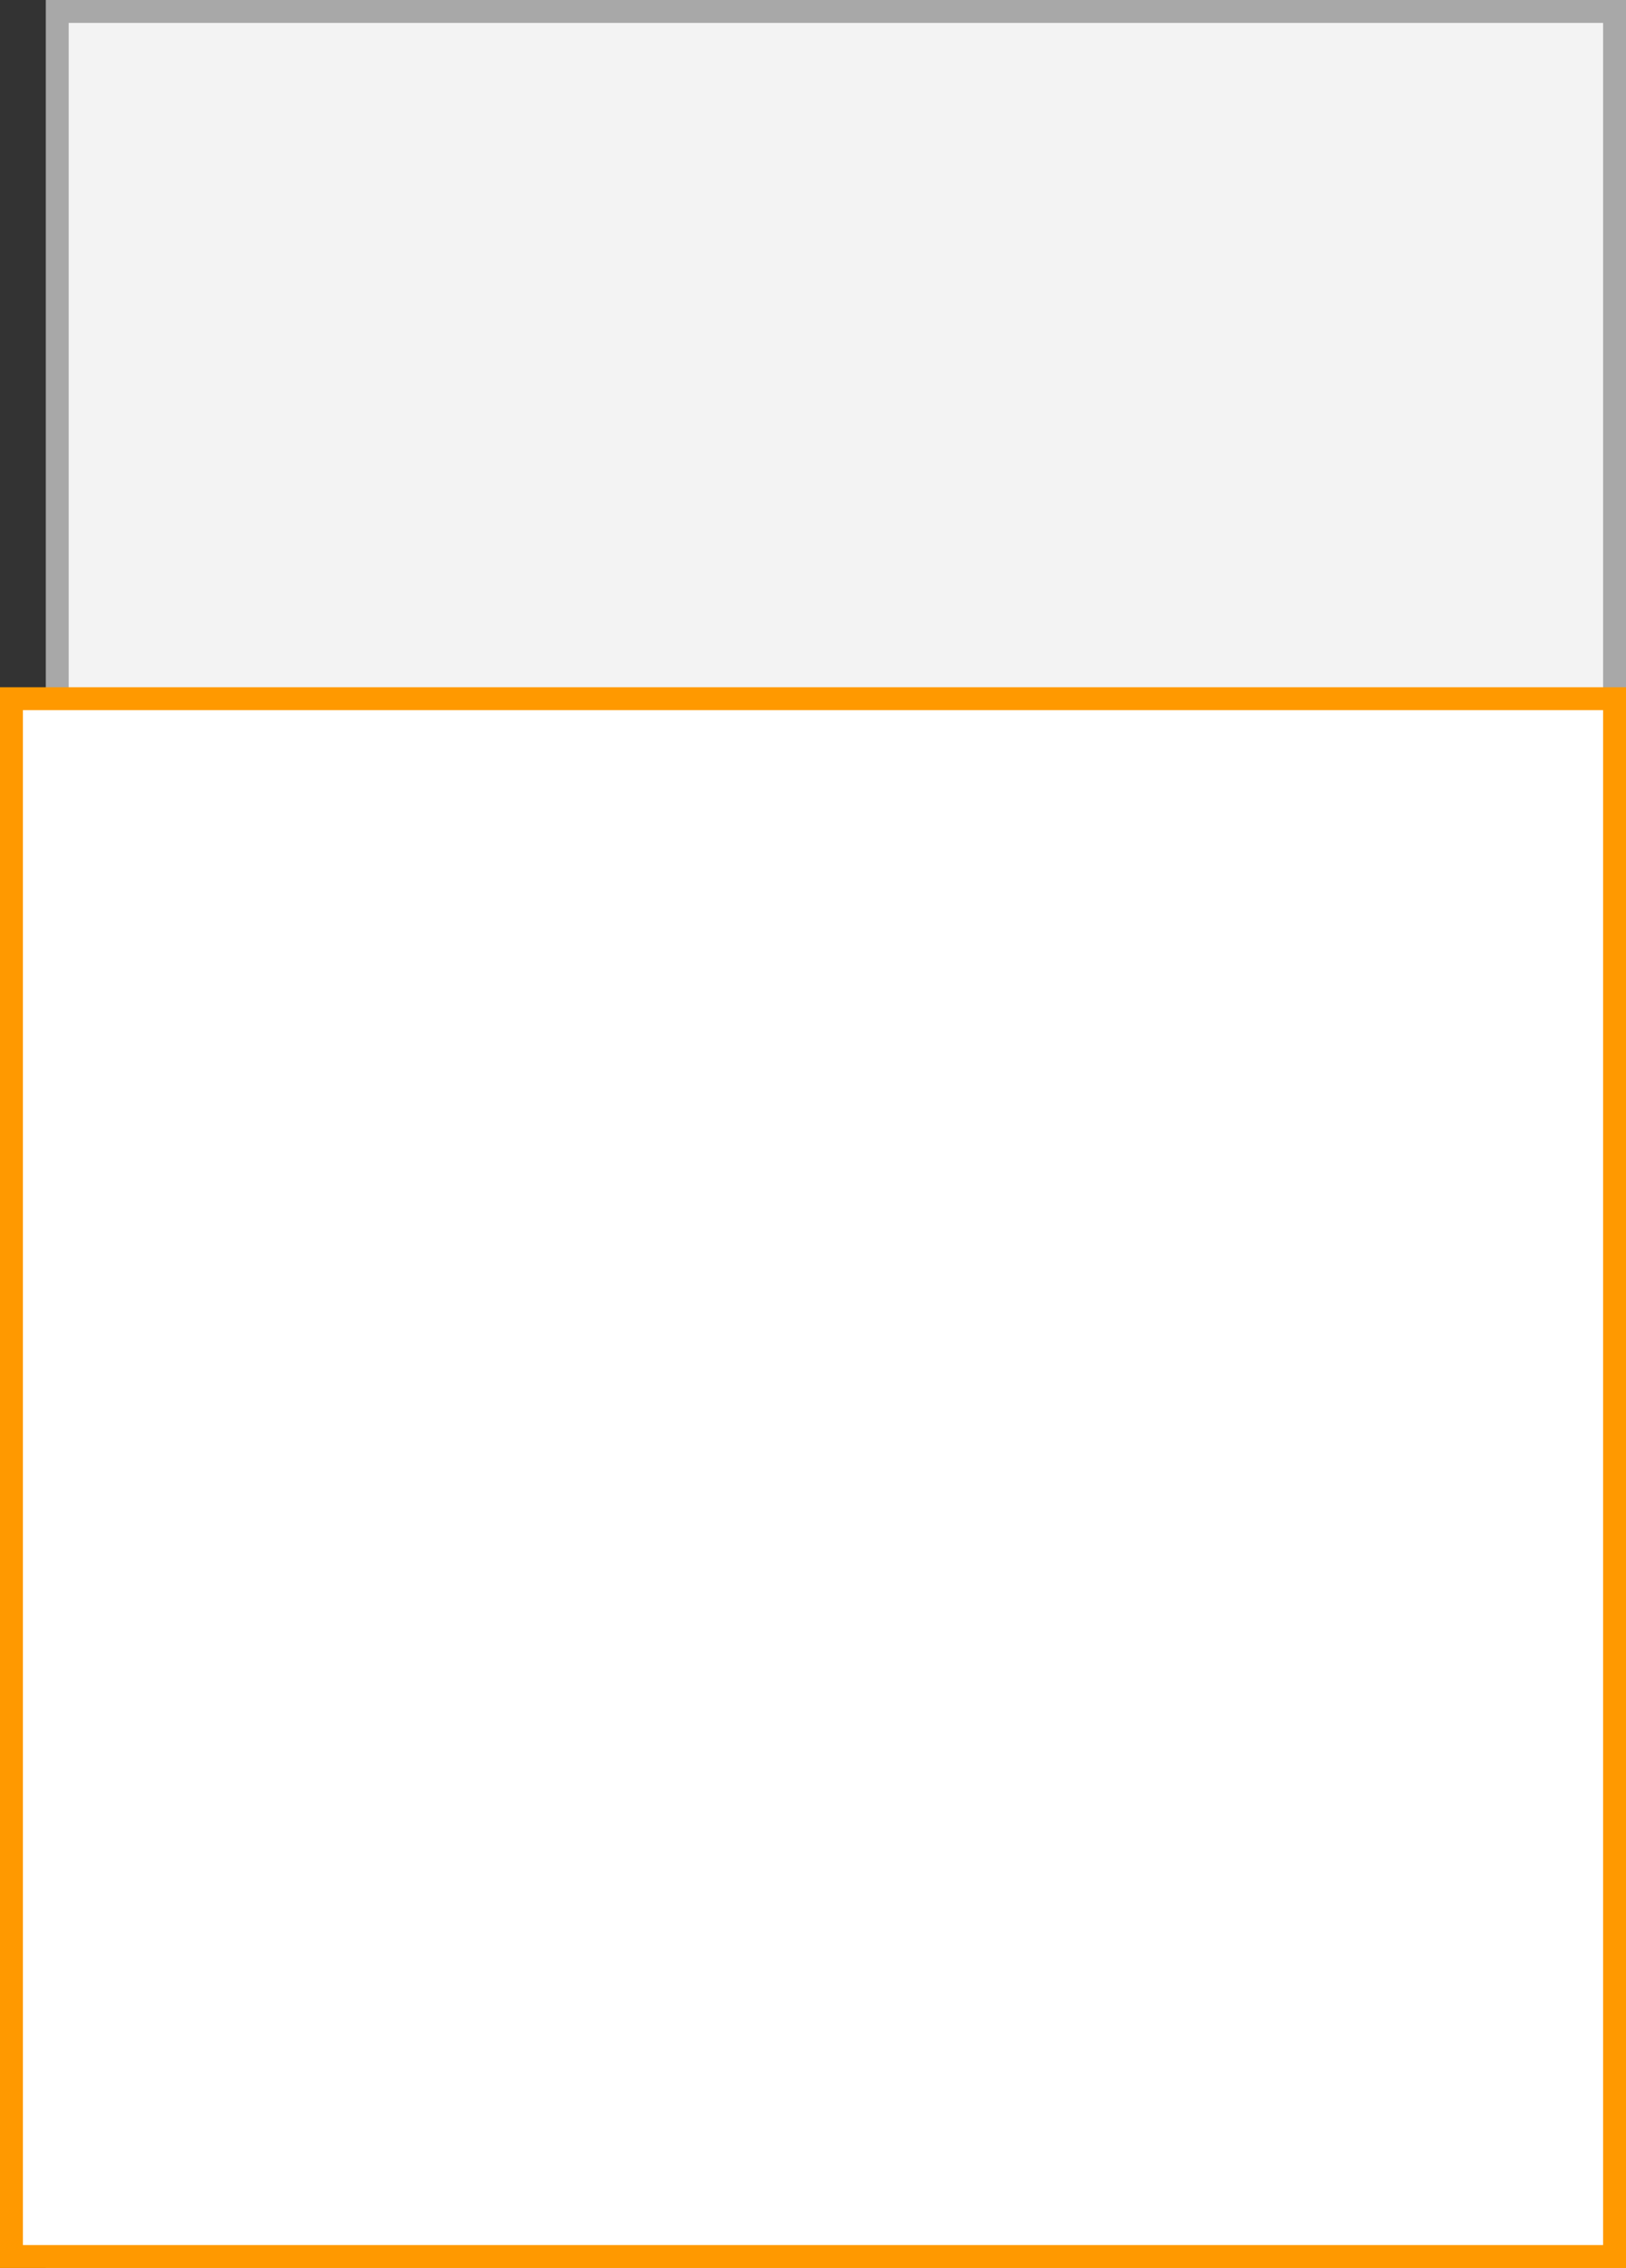
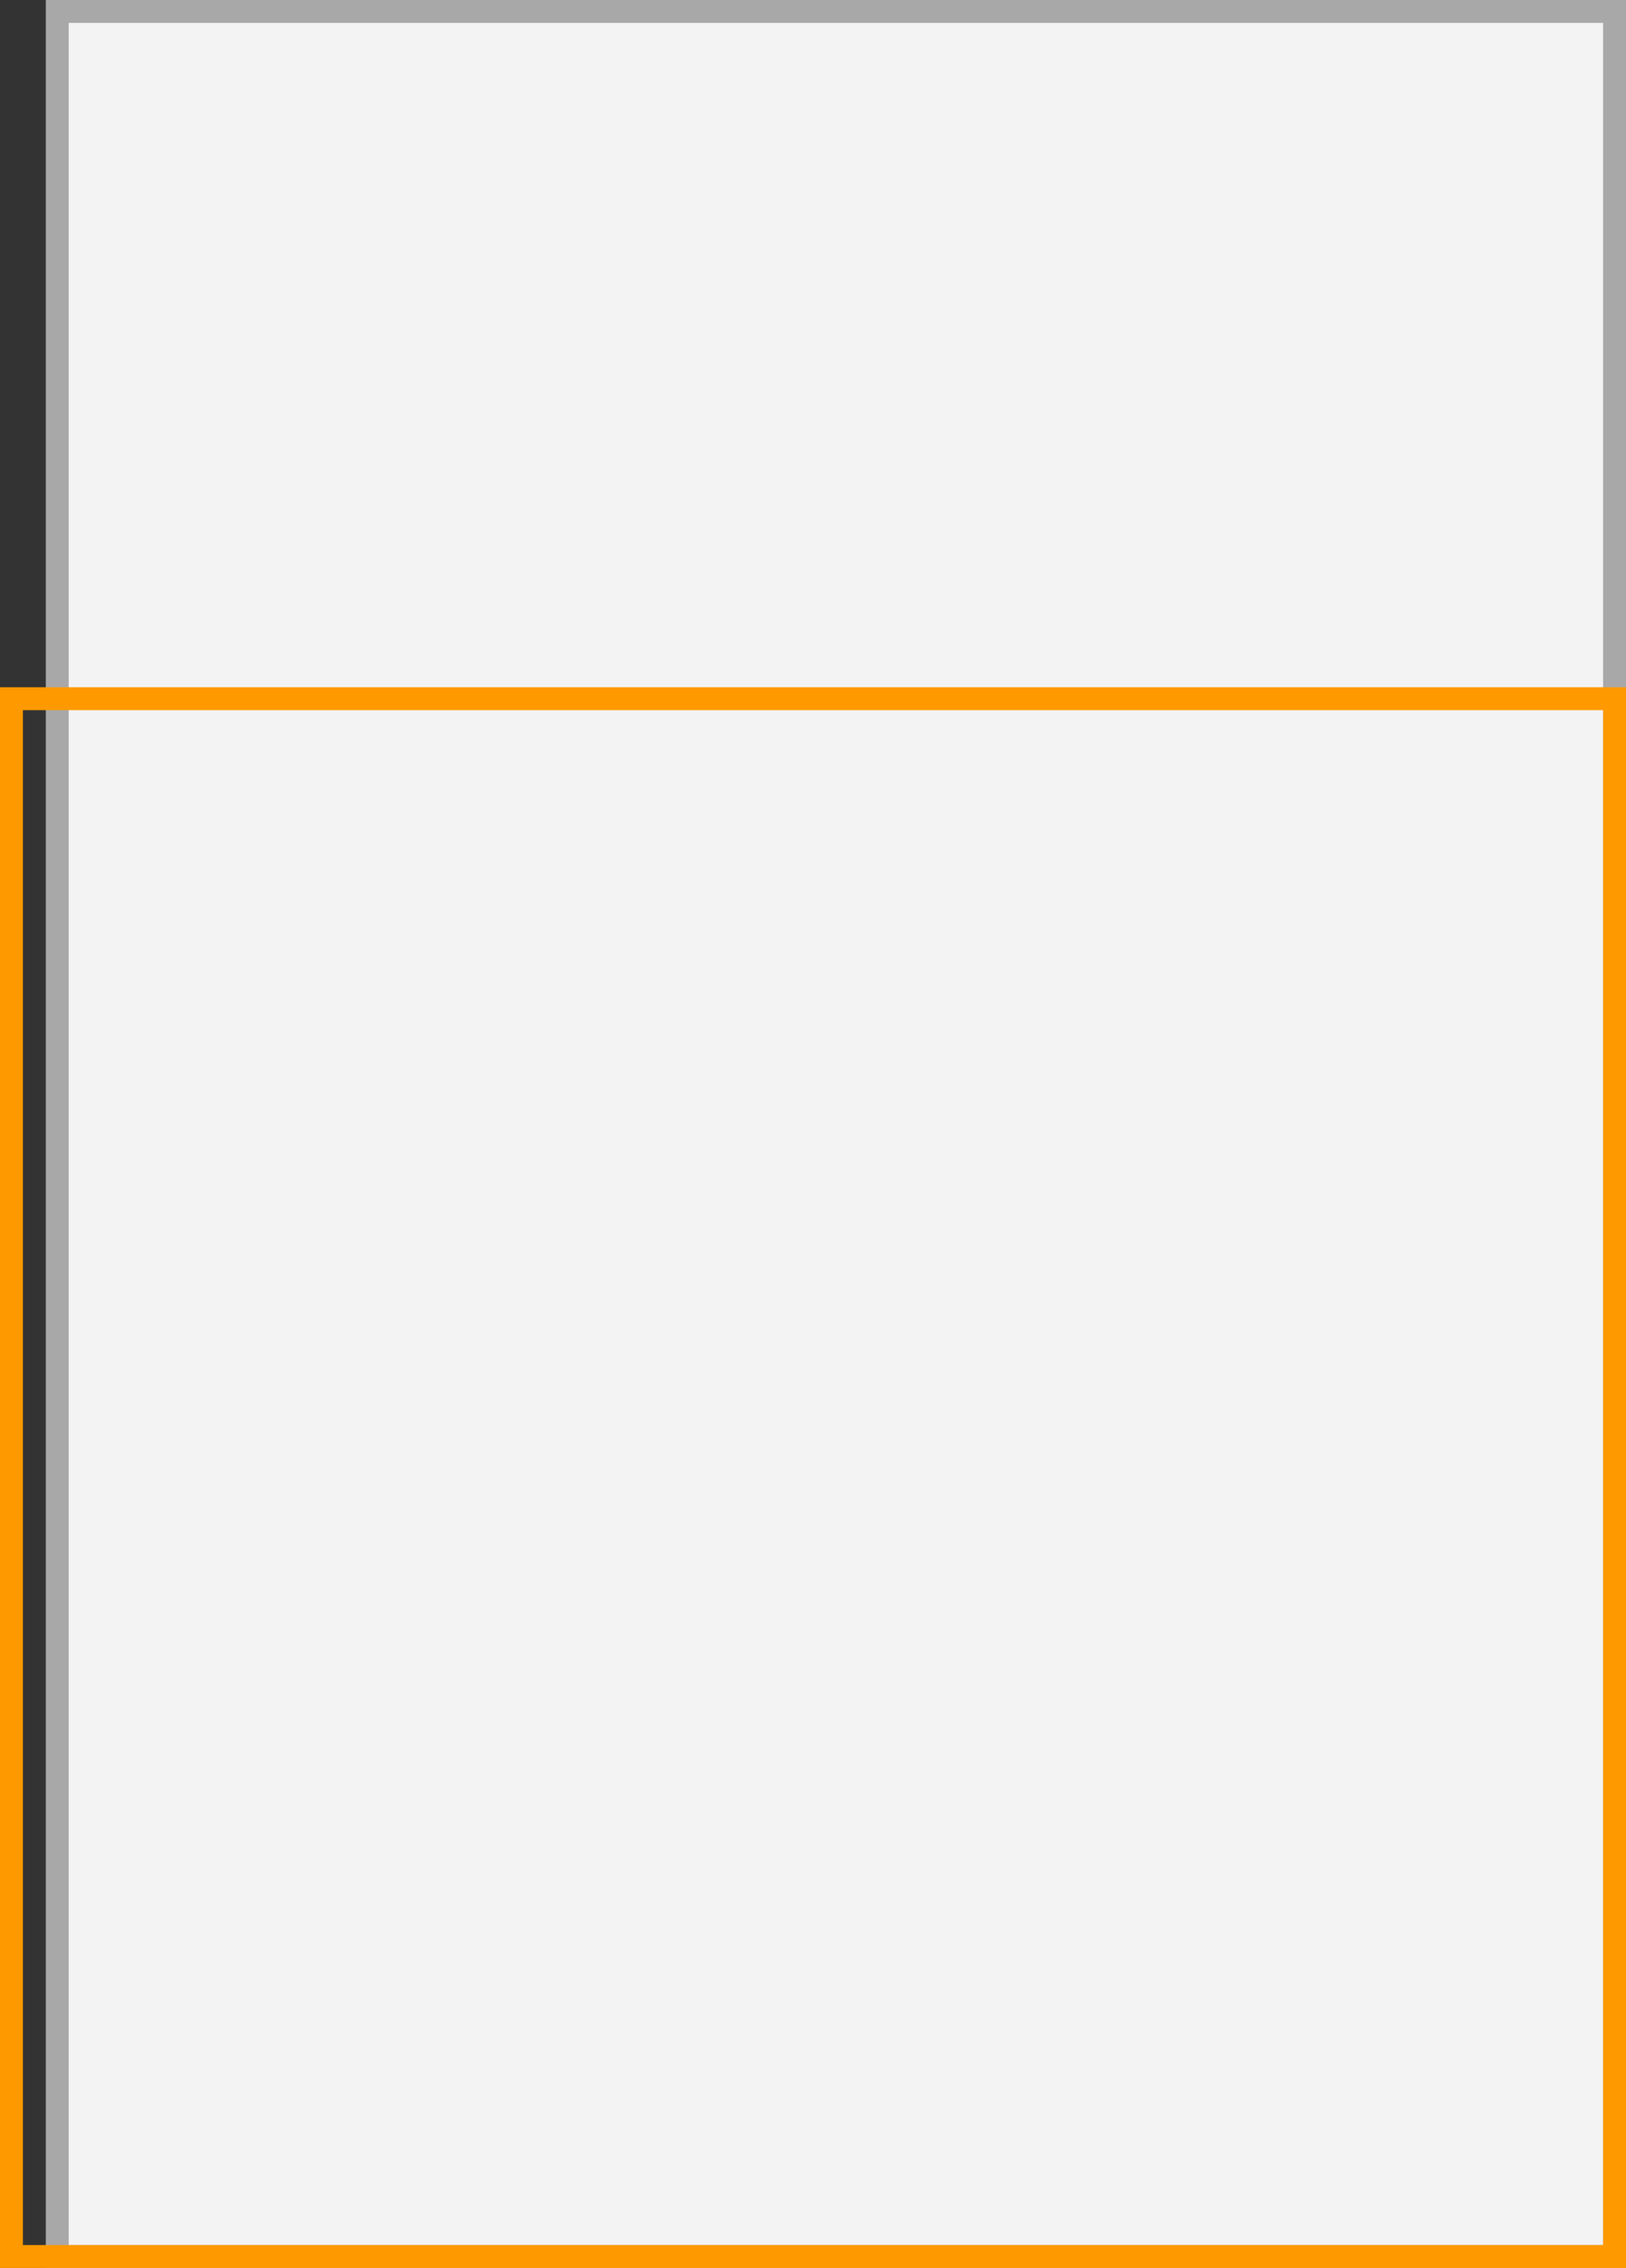
<svg xmlns="http://www.w3.org/2000/svg" width="71" height="99" viewBox="0 0 71 99">
  <rect x="0" y="0" width="71" height="99" fill="#333333" stroke="none" />
  <title>Q4 (5)</title>
  <g>
    <g>
      <rect x="2.5" y="0.5" width="68" height="98" fill="#f3f3f3" />
      <path d="M70,1V98H3V1H70m1-1H2V99H71V0Z" fill="#a8a8a8" />
    </g>
    <g>
-       <rect x="0.5" y="30.5" width="70" height="68" fill="#fff" />
-       <path d="M70,31V98H1V31H70m1-1H0V99H71V30Z" fill="#f90" />
+       <path d="M70,31V98H1V31H70m1-1H0V99H71V30" fill="#f90" />
    </g>
  </g>
</svg>